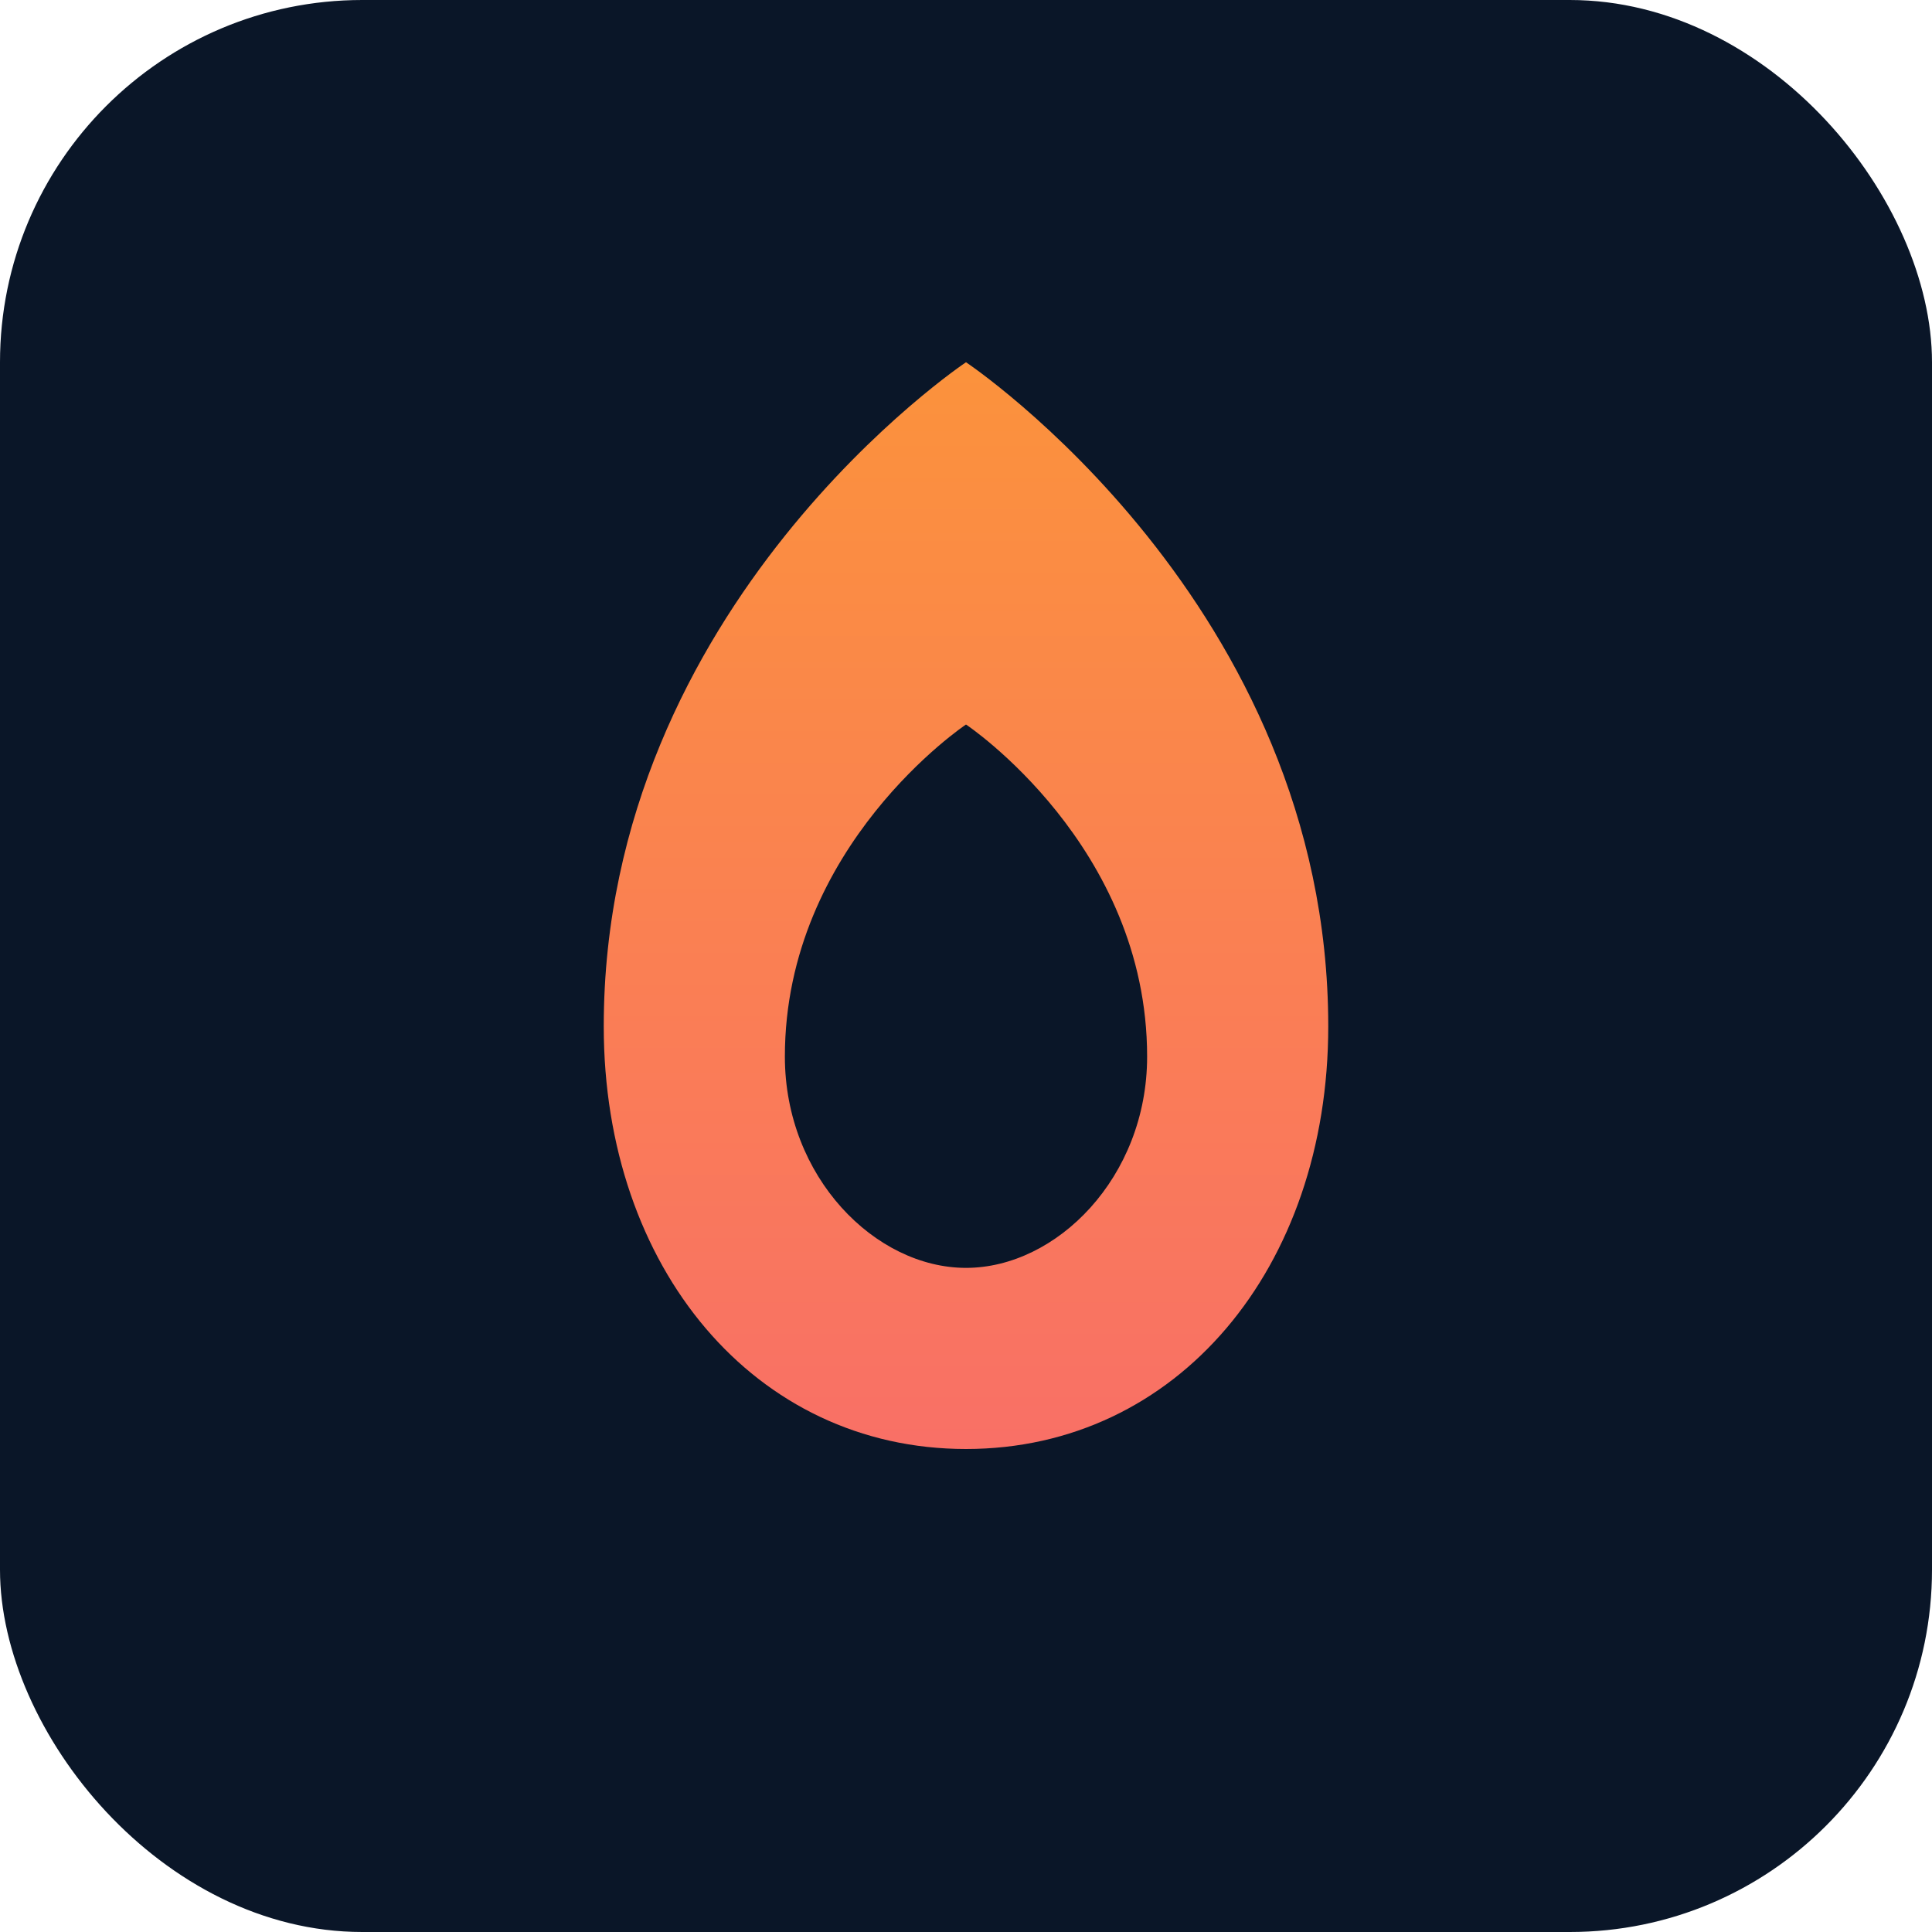
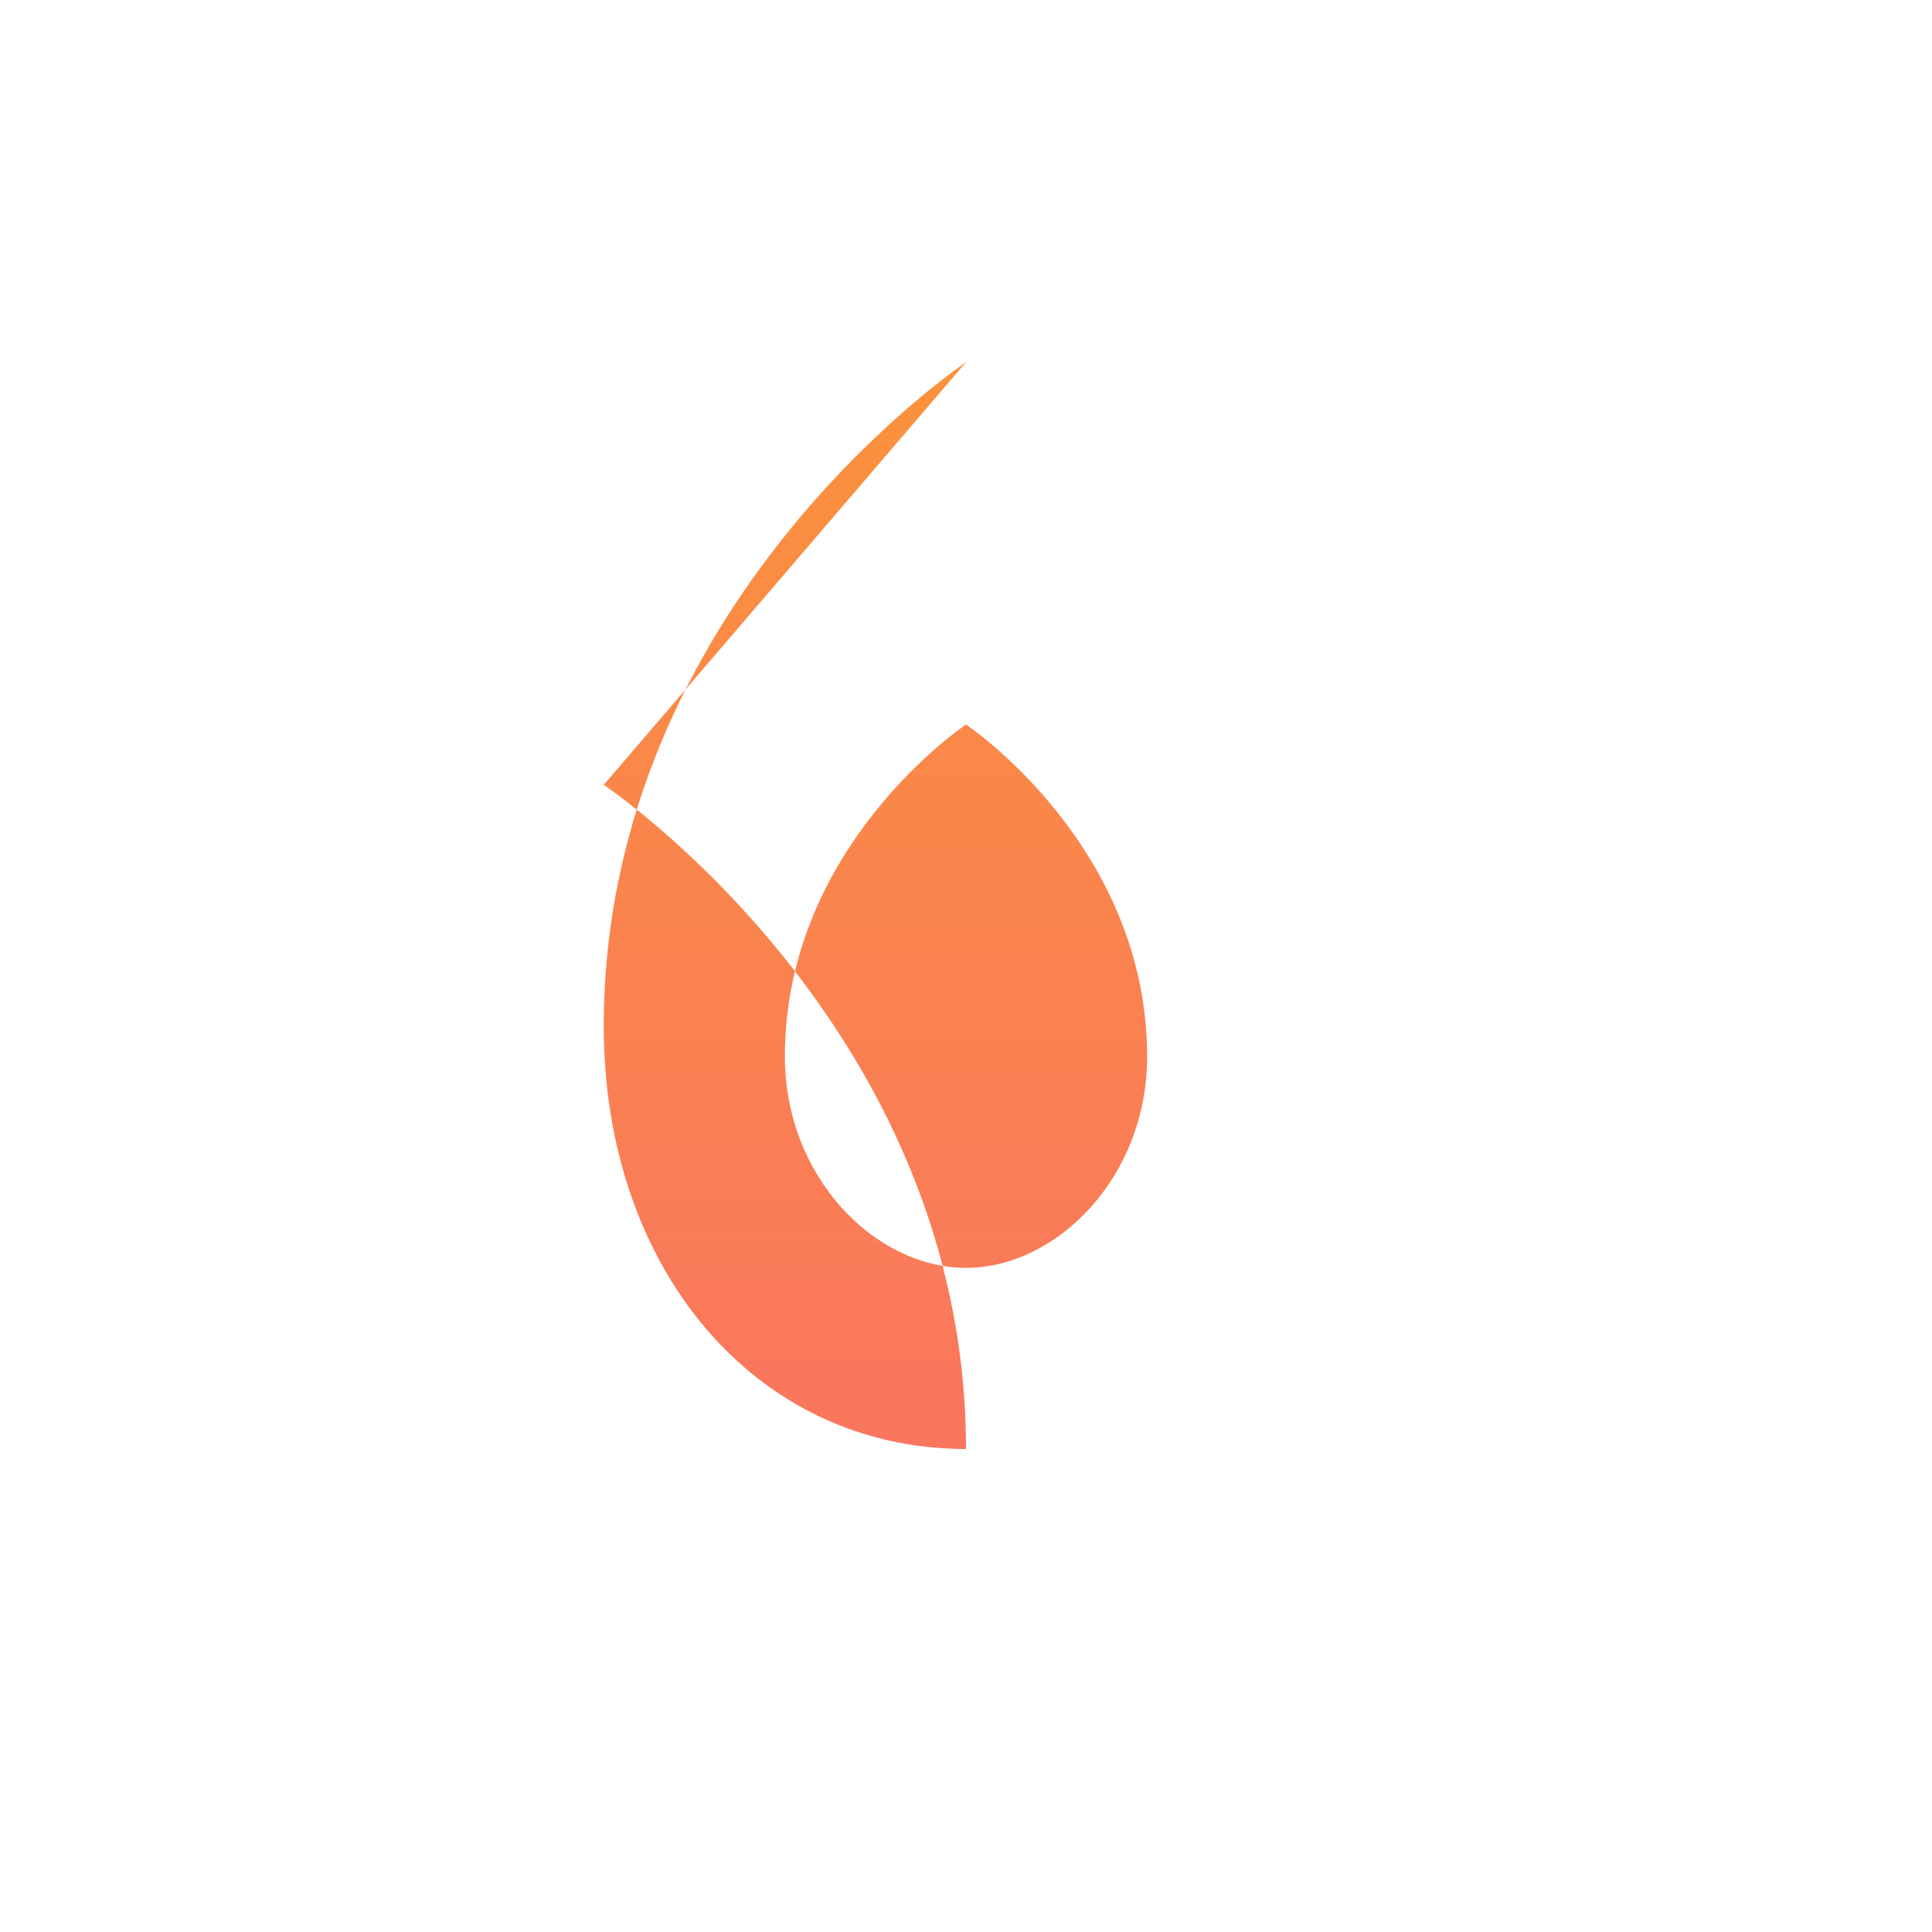
<svg xmlns="http://www.w3.org/2000/svg" viewBox="0 0 32 32">
  <defs>
    <linearGradient id="flameGradient" x1="0%" y1="100%" x2="0%" y2="0%">
      <stop offset="0%" style="stop-color:#F97066" />
      <stop offset="100%" style="stop-color:#FB923C" />
    </linearGradient>
  </defs>
-   <rect width="32" height="32" rx="6" fill="#0A1628" />
-   <path d="M16 6c0 0-6 4-6 11c0 4 2.5 7 6 7s6-3 6-7c0-7-6-11-6-11zm0 15c-1.5 0-3-1.5-3-3.5c0-3.5 3-5.5 3-5.5s3 2 3 5.5c0 2-1.5 3.5-3 3.5z" fill="url(#flameGradient)" />
+   <path d="M16 6c0 0-6 4-6 11c0 4 2.5 7 6 7c0-7-6-11-6-11zm0 15c-1.5 0-3-1.5-3-3.5c0-3.5 3-5.5 3-5.5s3 2 3 5.5c0 2-1.5 3.5-3 3.5z" fill="url(#flameGradient)" />
</svg>